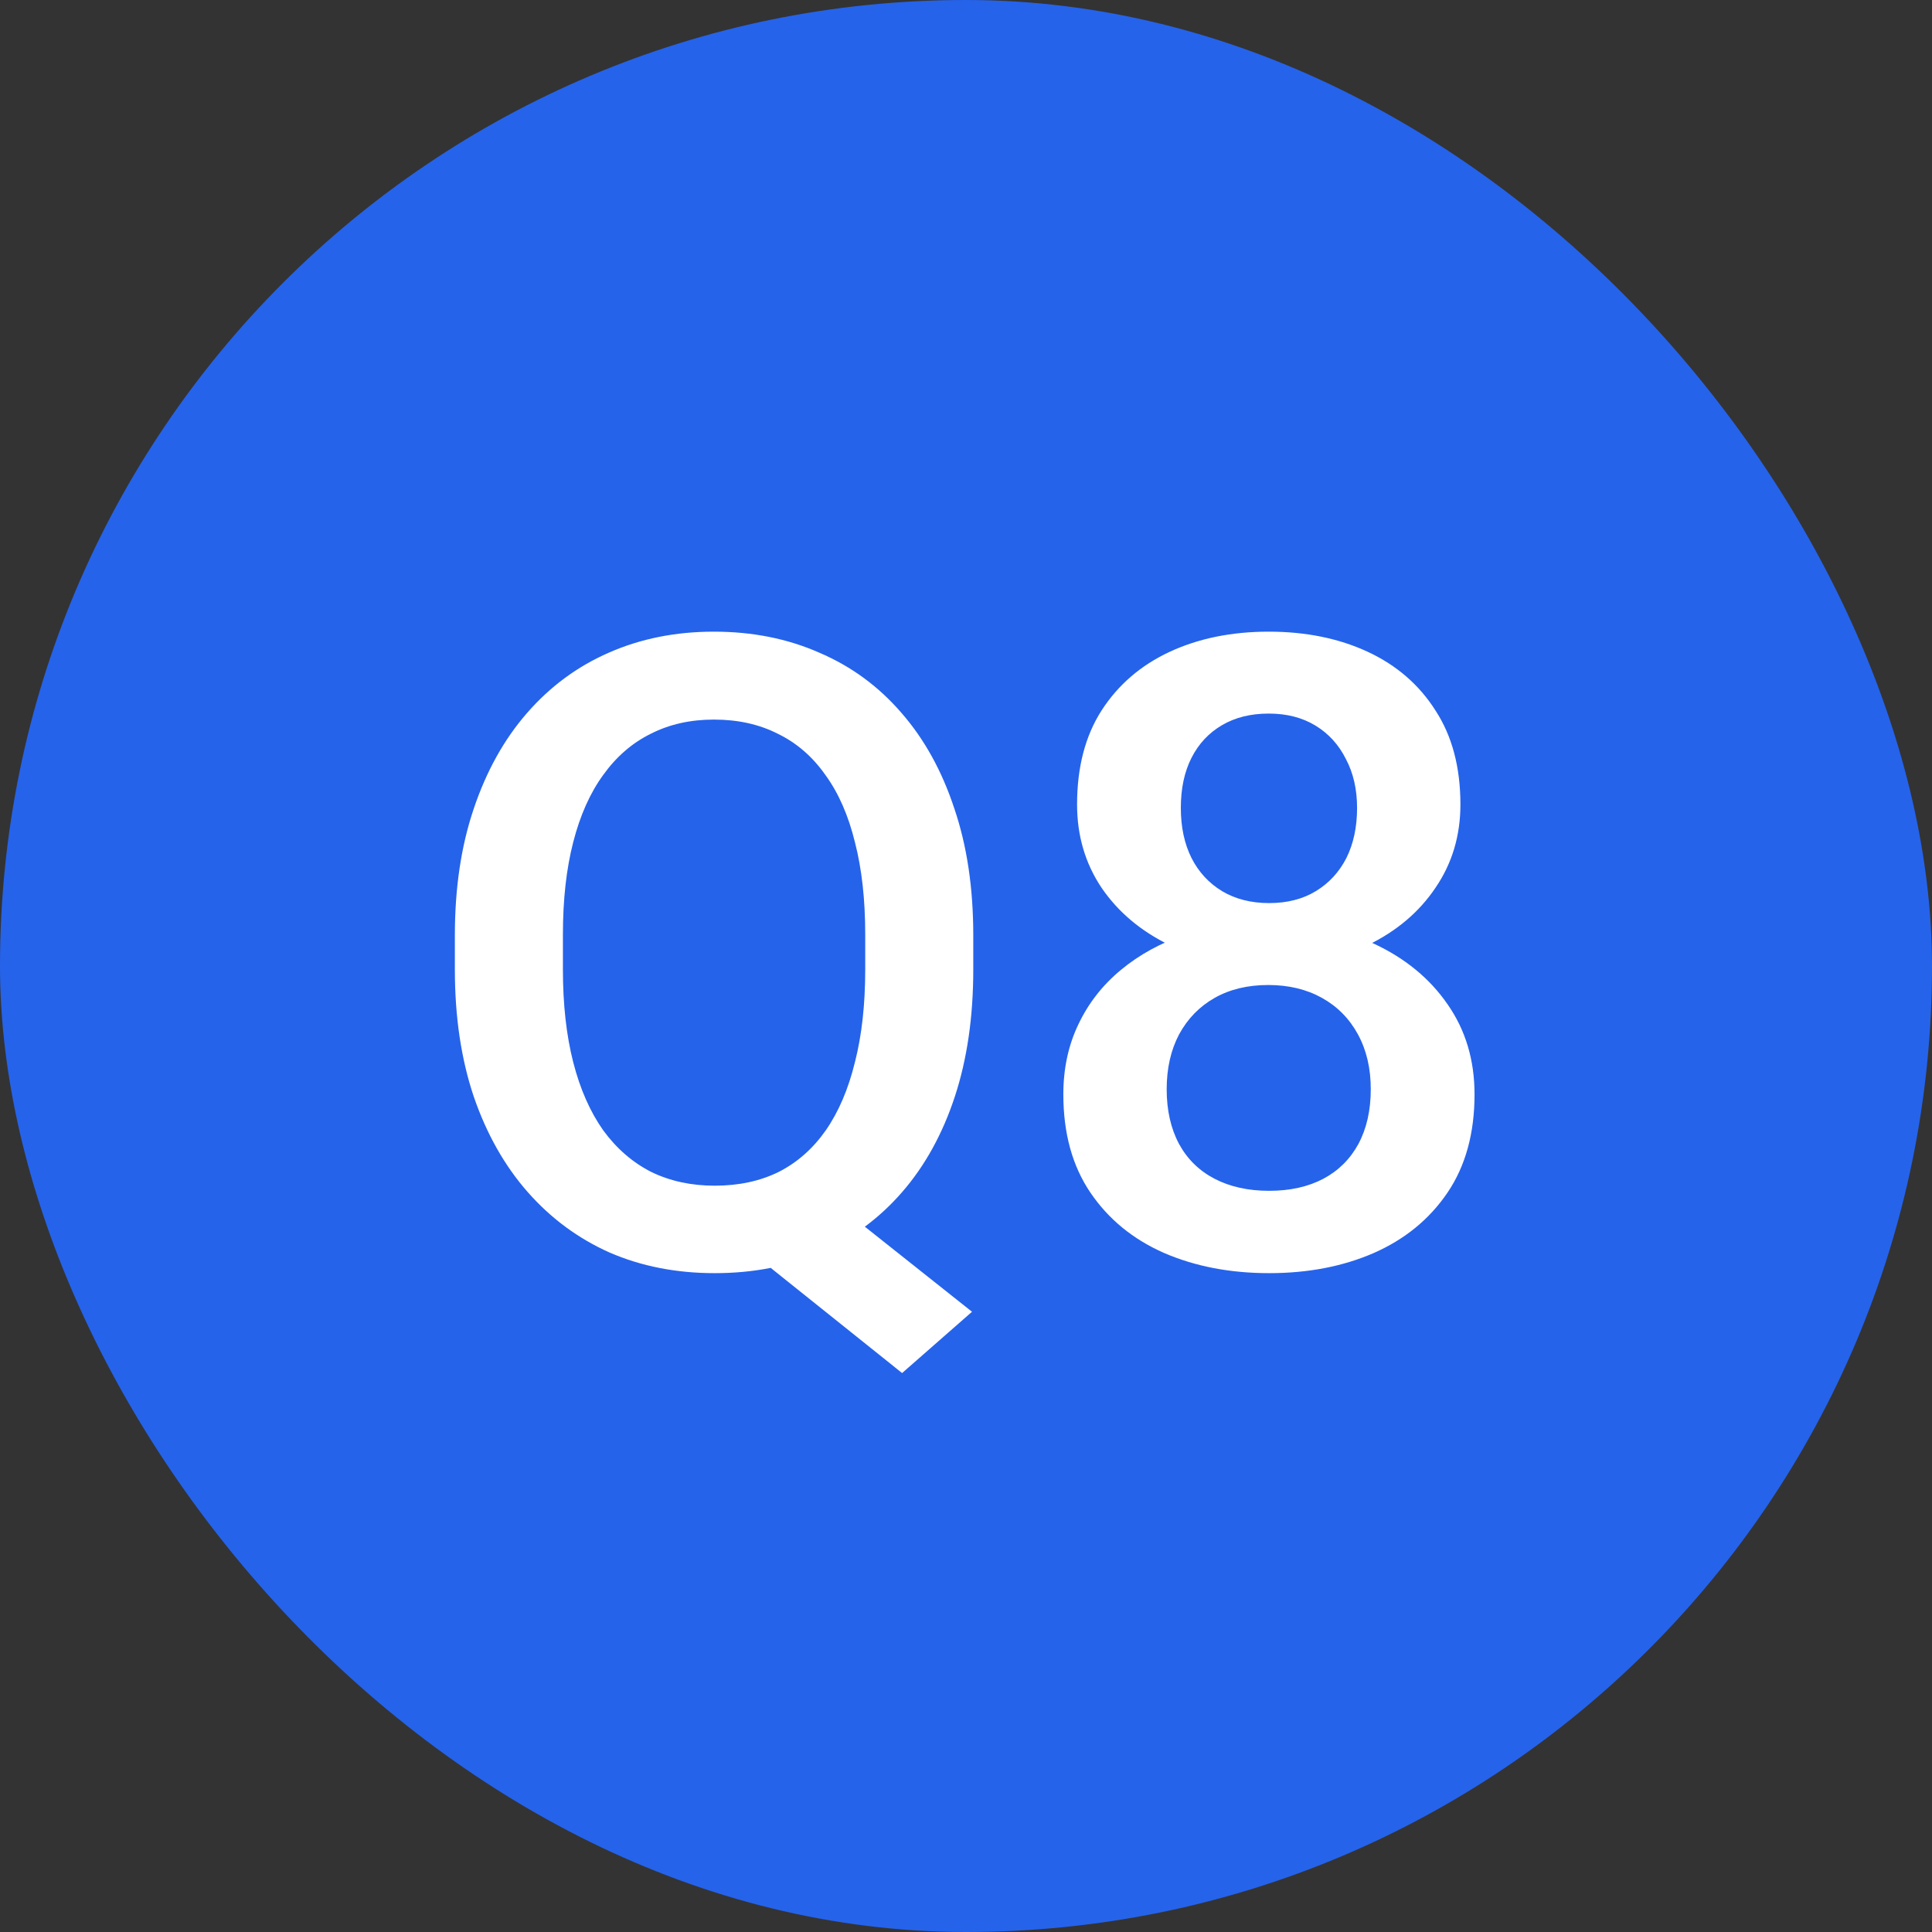
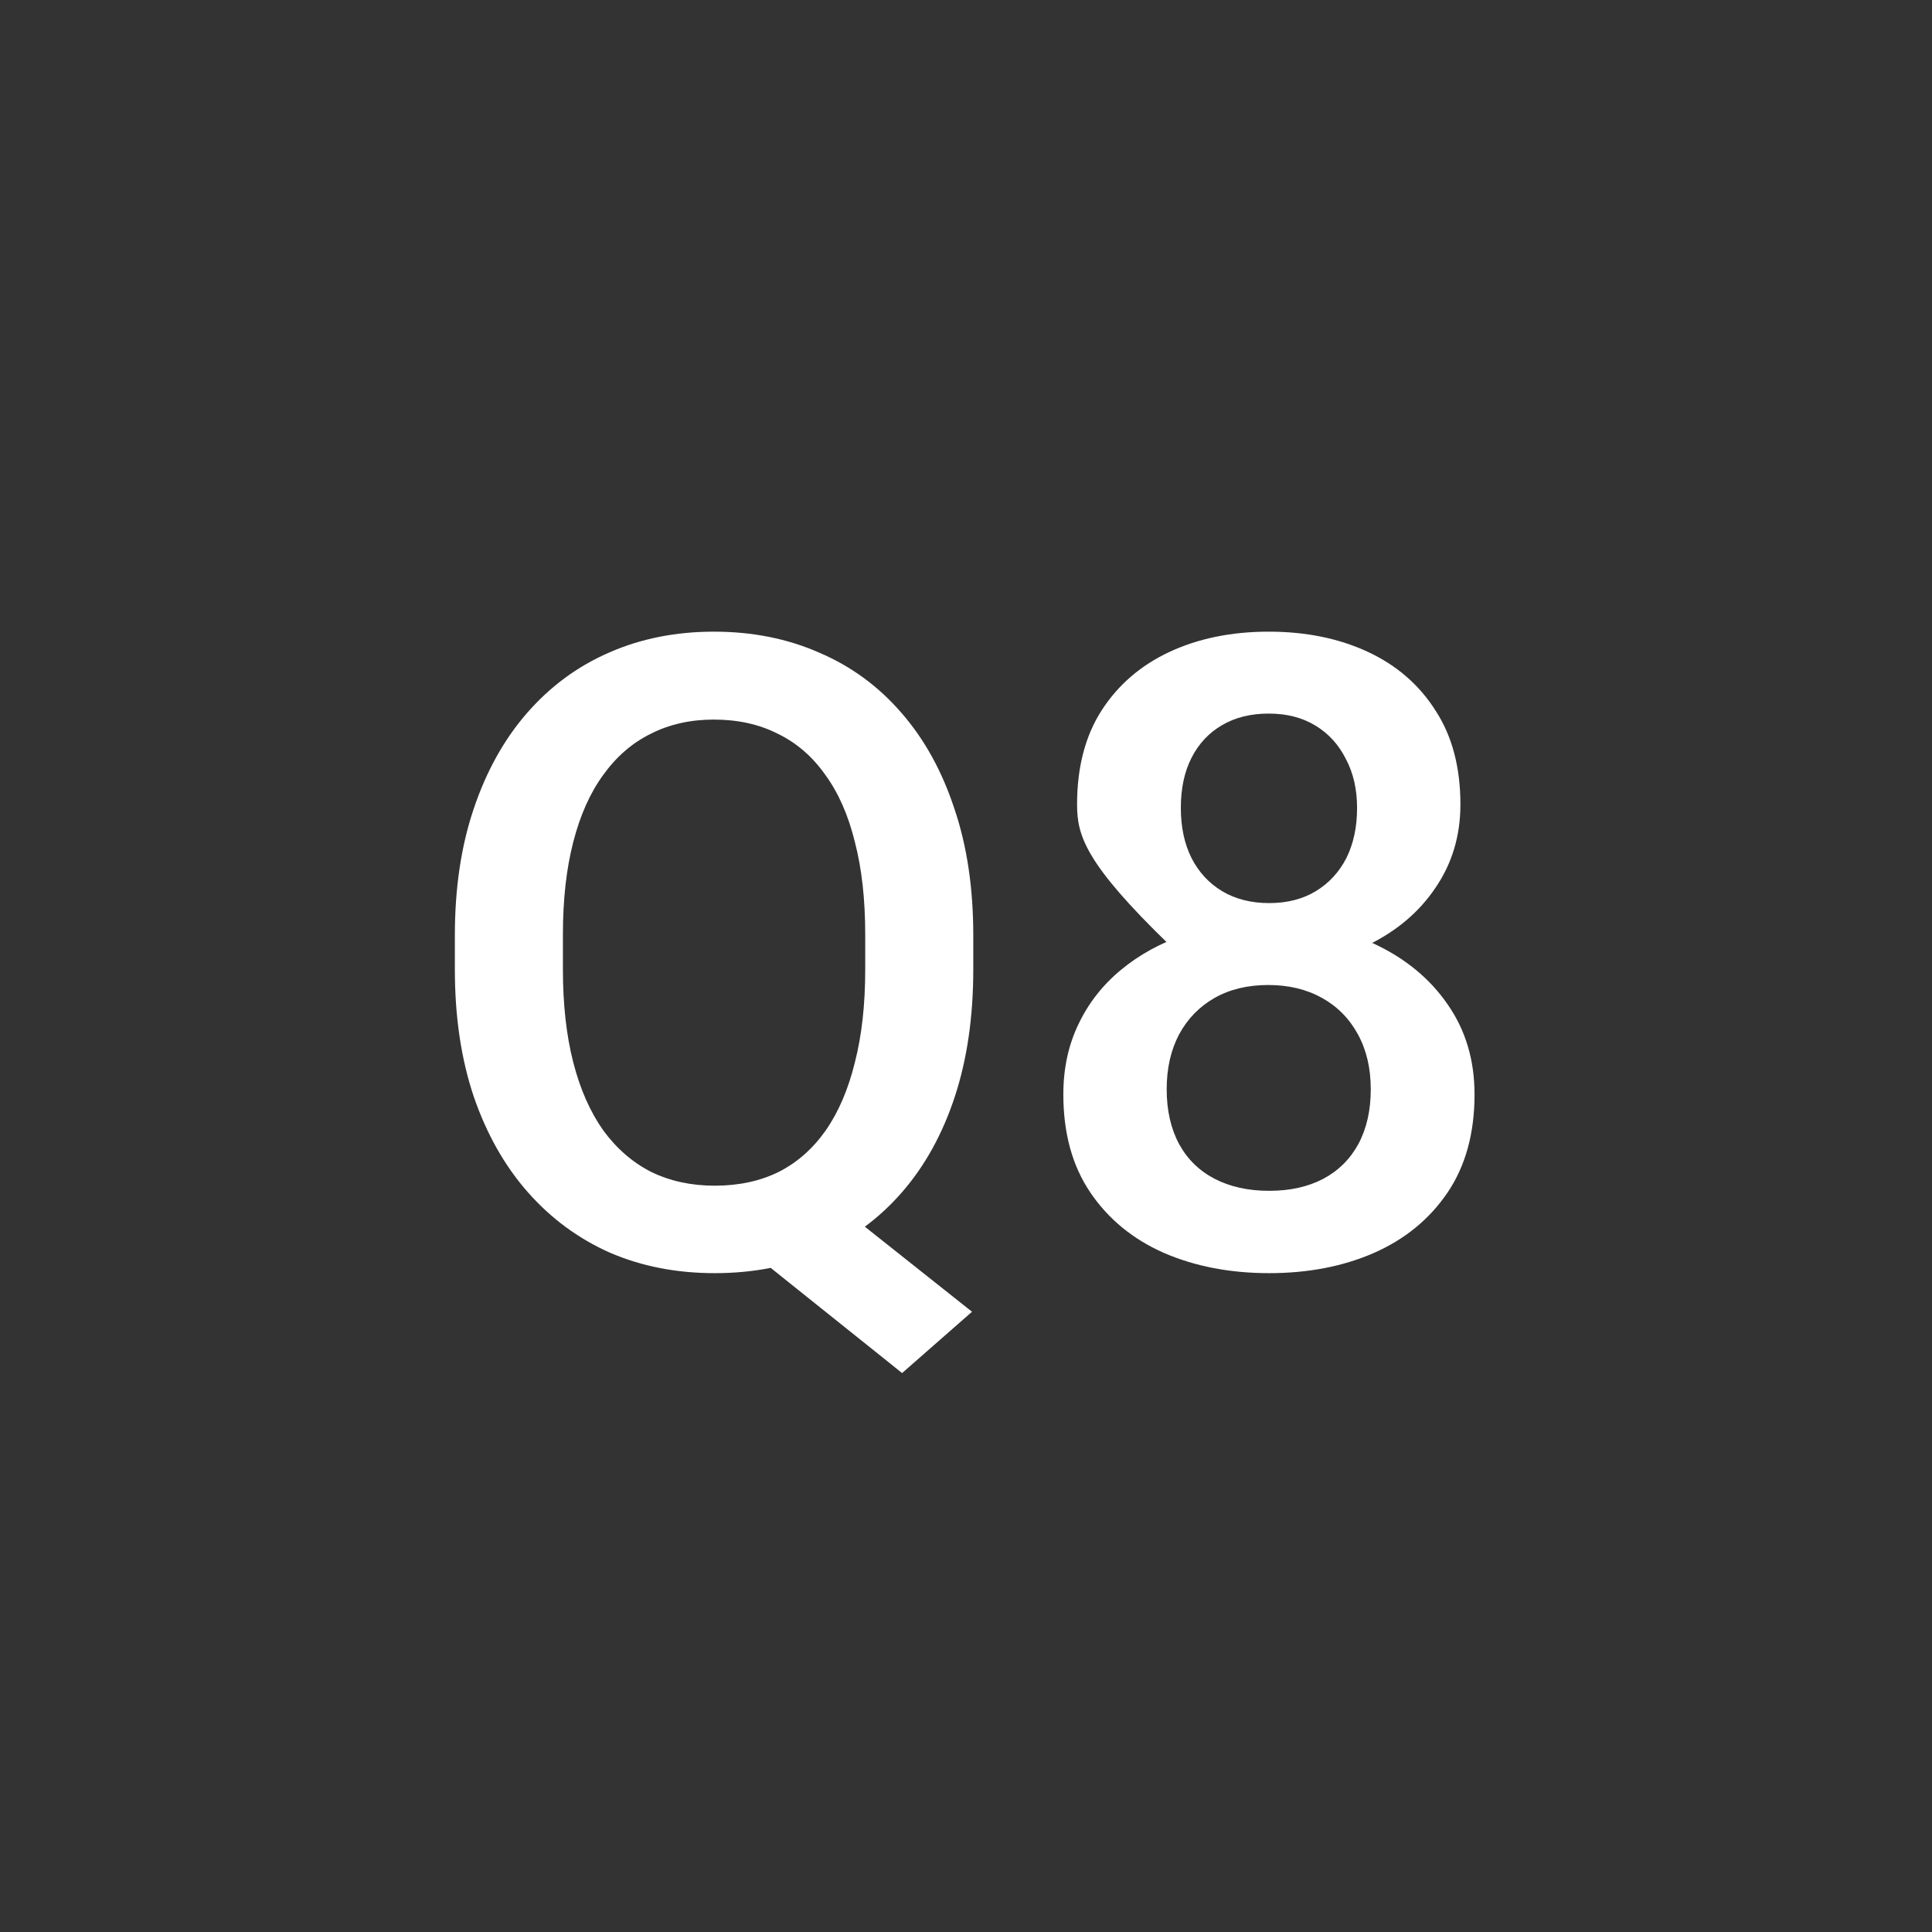
<svg xmlns="http://www.w3.org/2000/svg" width="55" height="55" viewBox="0 0 55 55" fill="none">
  <rect x="0" y="0" width="55" height="55" fill="#333333" stroke="none" />
-   <rect width="55" height="55" rx="27.5" fill="#2563EB" />
-   <path d="M22.996 33.632L27.671 37.343L25.681 39.088L21.091 35.414L22.996 33.632ZM27.707 26.625V27.602C27.707 28.944 27.533 30.149 27.183 31.215C26.833 32.281 26.332 33.188 25.681 33.937C25.03 34.686 24.253 35.259 23.35 35.658C22.446 36.049 21.445 36.244 20.347 36.244C19.256 36.244 18.259 36.049 17.356 35.658C16.461 35.259 15.684 34.686 15.024 33.937C14.365 33.188 13.852 32.281 13.486 31.215C13.128 30.149 12.949 28.944 12.949 27.602V26.625C12.949 25.282 13.128 24.082 13.486 23.024C13.844 21.958 14.349 21.05 15 20.302C15.659 19.545 16.436 18.971 17.331 18.581C18.235 18.182 19.232 17.982 20.322 17.982C21.421 17.982 22.422 18.182 23.325 18.581C24.237 18.971 25.018 19.545 25.669 20.302C26.32 21.05 26.82 21.958 27.17 23.024C27.529 24.082 27.707 25.282 27.707 26.625ZM24.631 27.602V26.601C24.631 25.608 24.534 24.733 24.338 23.976C24.151 23.211 23.87 22.572 23.496 22.06C23.13 21.539 22.678 21.148 22.141 20.888C21.612 20.619 21.006 20.485 20.322 20.485C19.655 20.485 19.057 20.619 18.528 20.888C17.999 21.148 17.547 21.539 17.173 22.06C16.799 22.572 16.514 23.211 16.318 23.976C16.123 24.733 16.025 25.608 16.025 26.601V27.602C16.025 28.594 16.123 29.473 16.318 30.238C16.514 31.003 16.799 31.65 17.173 32.179C17.555 32.7 18.011 33.095 18.54 33.363C19.077 33.624 19.679 33.754 20.347 33.754C21.03 33.754 21.637 33.624 22.166 33.363C22.695 33.095 23.142 32.7 23.508 32.179C23.875 31.65 24.151 31.003 24.338 30.238C24.534 29.473 24.631 28.594 24.631 27.602ZM41.977 31.154C41.977 32.261 41.721 33.192 41.209 33.949C40.696 34.706 39.996 35.28 39.109 35.67C38.23 36.053 37.237 36.244 36.13 36.244C35.024 36.244 34.027 36.053 33.14 35.67C32.253 35.28 31.553 34.706 31.04 33.949C30.527 33.192 30.271 32.261 30.271 31.154C30.271 30.421 30.413 29.758 30.698 29.164C30.983 28.562 31.386 28.045 31.907 27.614C32.436 27.174 33.054 26.837 33.762 26.601C34.478 26.365 35.26 26.247 36.106 26.247C37.229 26.247 38.234 26.454 39.121 26.869C40.008 27.284 40.704 27.858 41.209 28.59C41.721 29.323 41.977 30.177 41.977 31.154ZM39.023 31.007C39.023 30.413 38.901 29.892 38.657 29.445C38.413 28.997 38.071 28.651 37.632 28.407C37.192 28.163 36.684 28.041 36.106 28.041C35.52 28.041 35.011 28.163 34.58 28.407C34.149 28.651 33.811 28.997 33.567 29.445C33.331 29.892 33.213 30.413 33.213 31.007C33.213 31.61 33.331 32.13 33.567 32.57C33.803 33.001 34.141 33.331 34.58 33.559C35.02 33.786 35.536 33.9 36.13 33.9C36.724 33.9 37.237 33.786 37.669 33.559C38.1 33.331 38.433 33.001 38.669 32.57C38.905 32.13 39.023 31.61 39.023 31.007ZM41.575 22.902C41.575 23.789 41.339 24.578 40.867 25.27C40.403 25.962 39.76 26.507 38.938 26.906C38.116 27.296 37.18 27.492 36.13 27.492C35.072 27.492 34.128 27.296 33.298 26.906C32.476 26.507 31.829 25.962 31.357 25.27C30.894 24.578 30.662 23.789 30.662 22.902C30.662 21.844 30.894 20.953 31.357 20.229C31.829 19.496 32.476 18.939 33.298 18.556C34.12 18.174 35.06 17.982 36.118 17.982C37.176 17.982 38.116 18.174 38.938 18.556C39.76 18.939 40.403 19.496 40.867 20.229C41.339 20.953 41.575 21.844 41.575 22.902ZM38.633 23C38.633 22.471 38.527 22.007 38.315 21.608C38.112 21.201 37.823 20.884 37.449 20.656C37.074 20.428 36.631 20.314 36.118 20.314C35.605 20.314 35.162 20.424 34.788 20.644C34.413 20.863 34.124 21.172 33.921 21.571C33.717 21.97 33.616 22.446 33.616 23C33.616 23.545 33.717 24.021 33.921 24.428C34.124 24.826 34.413 25.14 34.788 25.368C35.17 25.596 35.618 25.709 36.13 25.709C36.643 25.709 37.087 25.596 37.461 25.368C37.835 25.14 38.124 24.826 38.328 24.428C38.531 24.021 38.633 23.545 38.633 23Z" fill="white" />
+   <path d="M22.996 33.632L27.671 37.343L25.681 39.088L21.091 35.414L22.996 33.632ZM27.707 26.625V27.602C27.707 28.944 27.533 30.149 27.183 31.215C26.833 32.281 26.332 33.188 25.681 33.937C25.03 34.686 24.253 35.259 23.35 35.658C22.446 36.049 21.445 36.244 20.347 36.244C19.256 36.244 18.259 36.049 17.356 35.658C16.461 35.259 15.684 34.686 15.024 33.937C14.365 33.188 13.852 32.281 13.486 31.215C13.128 30.149 12.949 28.944 12.949 27.602V26.625C12.949 25.282 13.128 24.082 13.486 23.024C13.844 21.958 14.349 21.05 15 20.302C15.659 19.545 16.436 18.971 17.331 18.581C18.235 18.182 19.232 17.982 20.322 17.982C21.421 17.982 22.422 18.182 23.325 18.581C24.237 18.971 25.018 19.545 25.669 20.302C26.32 21.05 26.82 21.958 27.17 23.024C27.529 24.082 27.707 25.282 27.707 26.625ZM24.631 27.602V26.601C24.631 25.608 24.534 24.733 24.338 23.976C24.151 23.211 23.87 22.572 23.496 22.06C23.13 21.539 22.678 21.148 22.141 20.888C21.612 20.619 21.006 20.485 20.322 20.485C19.655 20.485 19.057 20.619 18.528 20.888C17.999 21.148 17.547 21.539 17.173 22.06C16.799 22.572 16.514 23.211 16.318 23.976C16.123 24.733 16.025 25.608 16.025 26.601V27.602C16.025 28.594 16.123 29.473 16.318 30.238C16.514 31.003 16.799 31.65 17.173 32.179C17.555 32.7 18.011 33.095 18.54 33.363C19.077 33.624 19.679 33.754 20.347 33.754C21.03 33.754 21.637 33.624 22.166 33.363C22.695 33.095 23.142 32.7 23.508 32.179C23.875 31.65 24.151 31.003 24.338 30.238C24.534 29.473 24.631 28.594 24.631 27.602ZM41.977 31.154C41.977 32.261 41.721 33.192 41.209 33.949C40.696 34.706 39.996 35.28 39.109 35.67C38.23 36.053 37.237 36.244 36.13 36.244C35.024 36.244 34.027 36.053 33.14 35.67C32.253 35.28 31.553 34.706 31.04 33.949C30.527 33.192 30.271 32.261 30.271 31.154C30.271 30.421 30.413 29.758 30.698 29.164C30.983 28.562 31.386 28.045 31.907 27.614C32.436 27.174 33.054 26.837 33.762 26.601C34.478 26.365 35.26 26.247 36.106 26.247C37.229 26.247 38.234 26.454 39.121 26.869C40.008 27.284 40.704 27.858 41.209 28.59C41.721 29.323 41.977 30.177 41.977 31.154ZM39.023 31.007C39.023 30.413 38.901 29.892 38.657 29.445C38.413 28.997 38.071 28.651 37.632 28.407C37.192 28.163 36.684 28.041 36.106 28.041C35.52 28.041 35.011 28.163 34.58 28.407C34.149 28.651 33.811 28.997 33.567 29.445C33.331 29.892 33.213 30.413 33.213 31.007C33.213 31.61 33.331 32.13 33.567 32.57C33.803 33.001 34.141 33.331 34.58 33.559C35.02 33.786 35.536 33.9 36.13 33.9C36.724 33.9 37.237 33.786 37.669 33.559C38.1 33.331 38.433 33.001 38.669 32.57C38.905 32.13 39.023 31.61 39.023 31.007ZM41.575 22.902C41.575 23.789 41.339 24.578 40.867 25.27C40.403 25.962 39.76 26.507 38.938 26.906C38.116 27.296 37.18 27.492 36.13 27.492C35.072 27.492 34.128 27.296 33.298 26.906C30.894 24.578 30.662 23.789 30.662 22.902C30.662 21.844 30.894 20.953 31.357 20.229C31.829 19.496 32.476 18.939 33.298 18.556C34.12 18.174 35.06 17.982 36.118 17.982C37.176 17.982 38.116 18.174 38.938 18.556C39.76 18.939 40.403 19.496 40.867 20.229C41.339 20.953 41.575 21.844 41.575 22.902ZM38.633 23C38.633 22.471 38.527 22.007 38.315 21.608C38.112 21.201 37.823 20.884 37.449 20.656C37.074 20.428 36.631 20.314 36.118 20.314C35.605 20.314 35.162 20.424 34.788 20.644C34.413 20.863 34.124 21.172 33.921 21.571C33.717 21.97 33.616 22.446 33.616 23C33.616 23.545 33.717 24.021 33.921 24.428C34.124 24.826 34.413 25.14 34.788 25.368C35.17 25.596 35.618 25.709 36.13 25.709C36.643 25.709 37.087 25.596 37.461 25.368C37.835 25.14 38.124 24.826 38.328 24.428C38.531 24.021 38.633 23.545 38.633 23Z" fill="white" />
</svg>